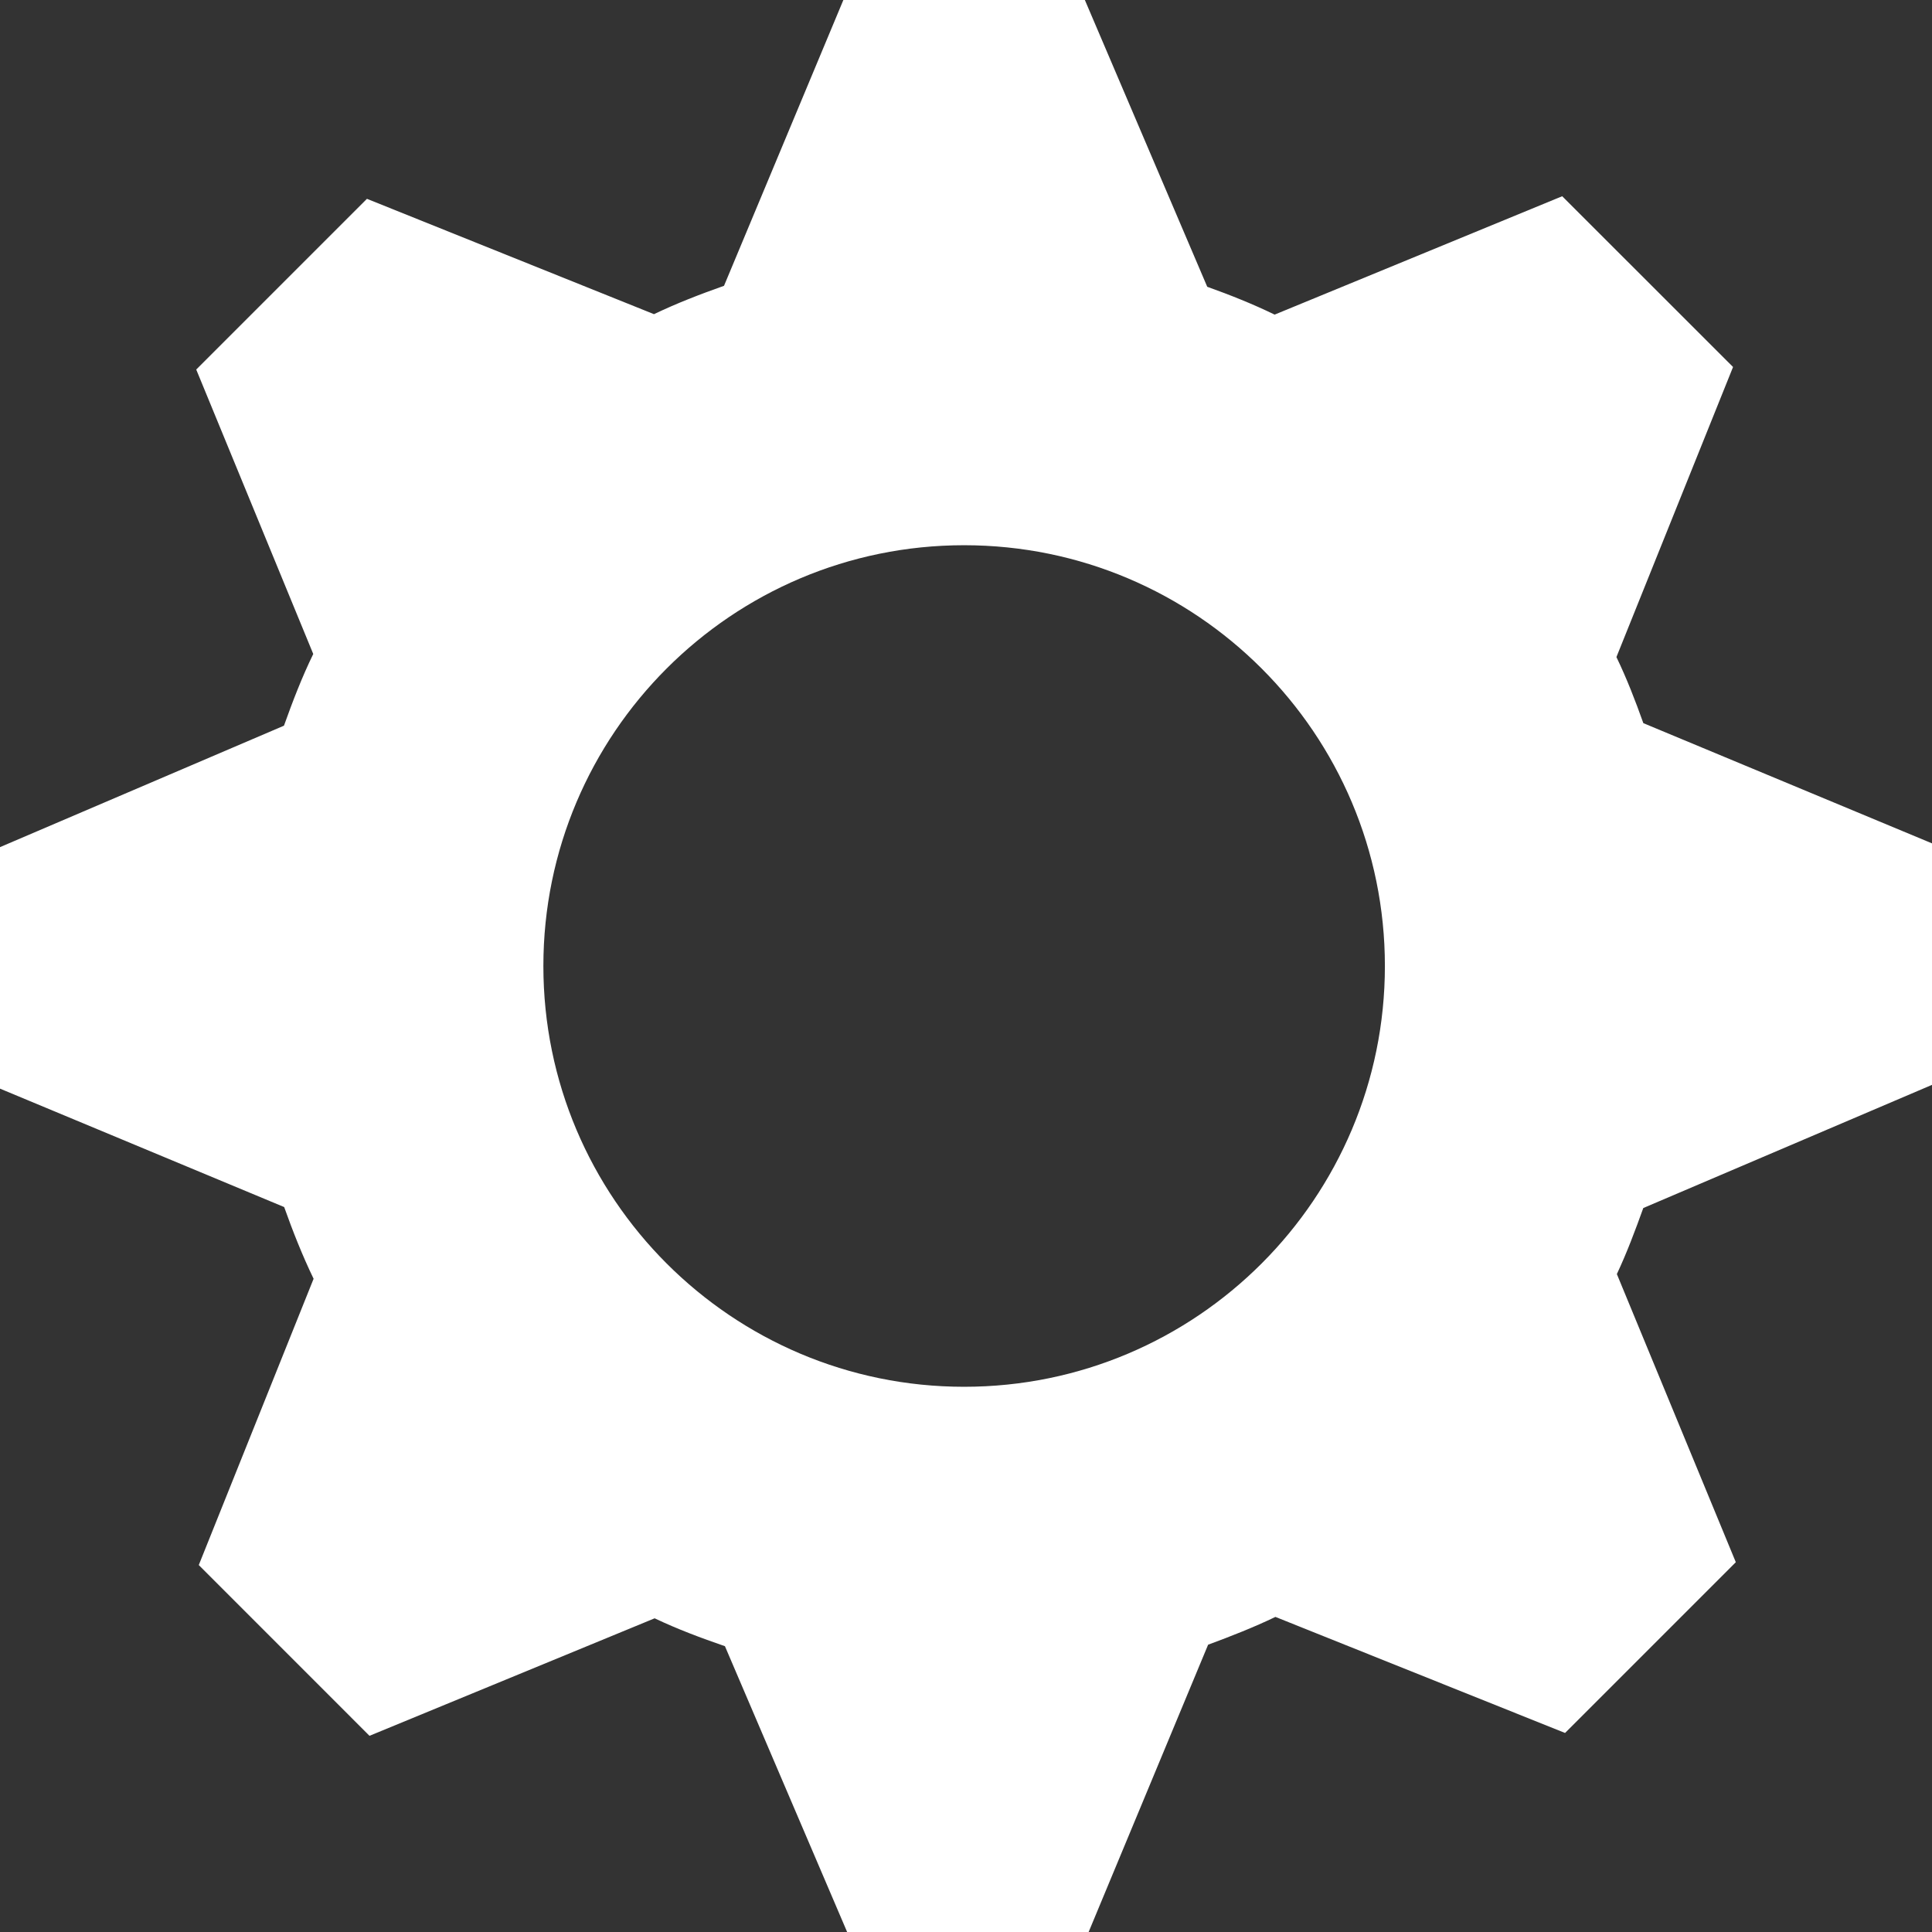
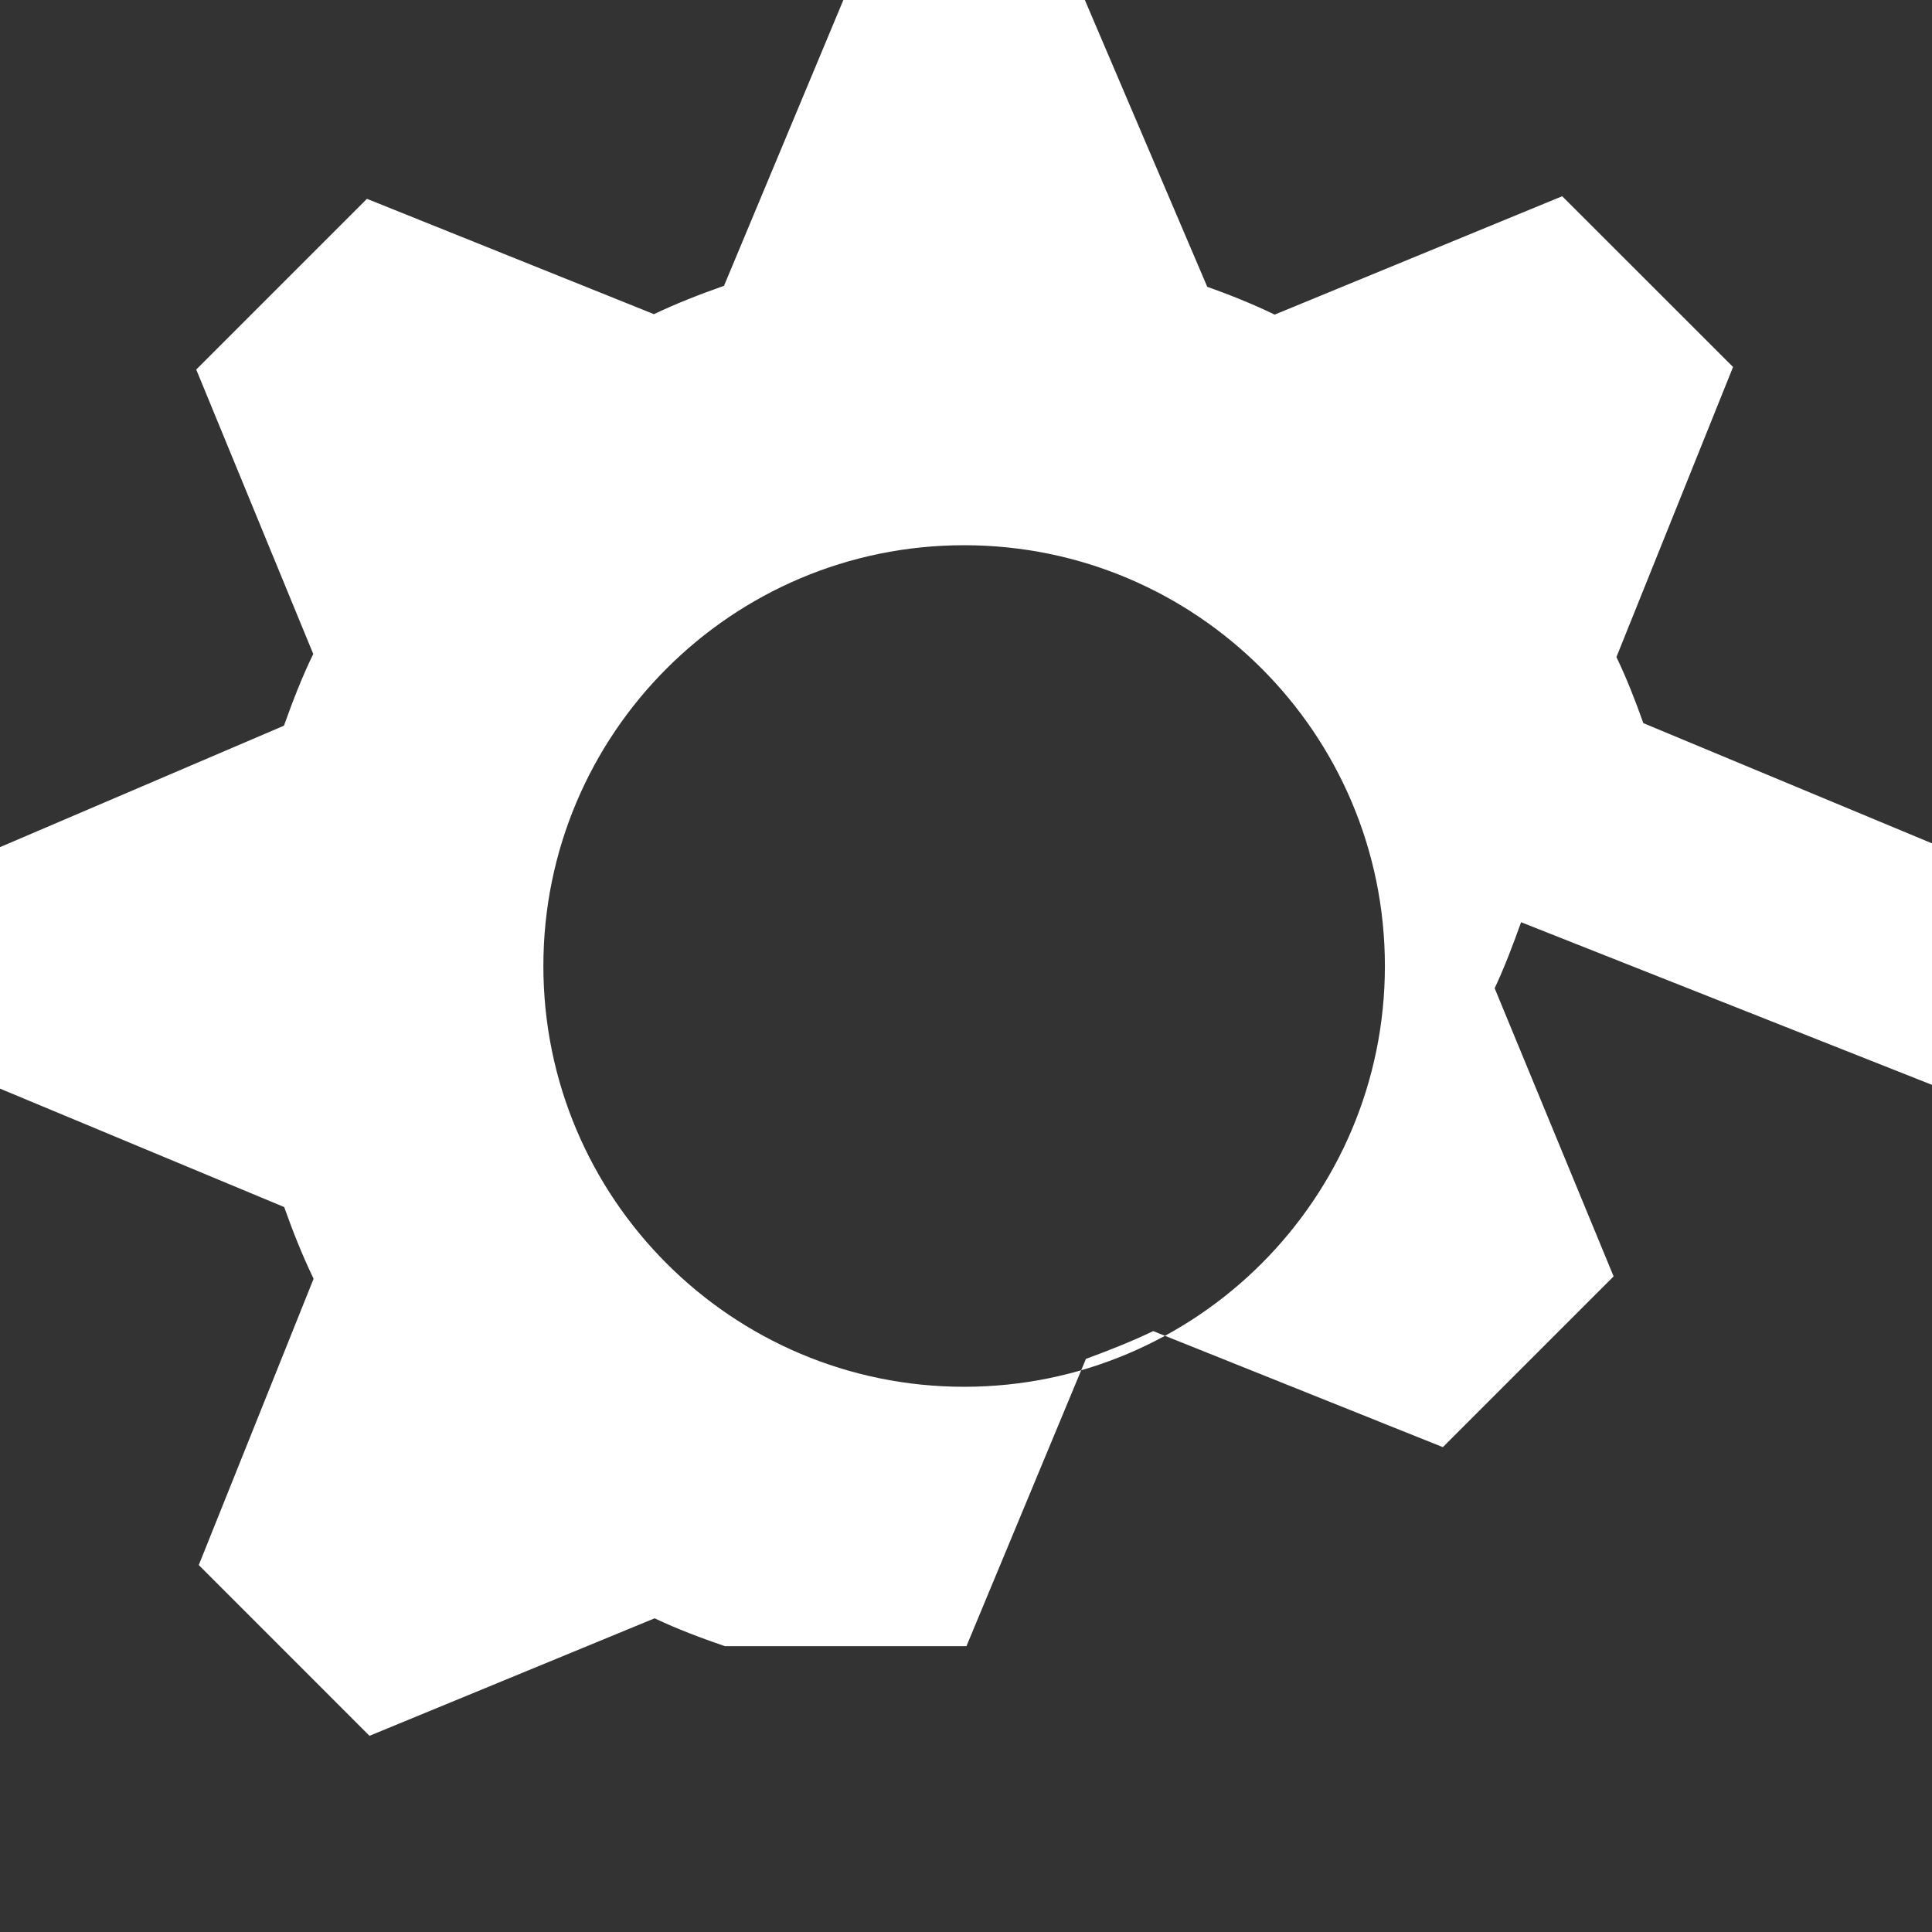
<svg xmlns="http://www.w3.org/2000/svg" width="24" height="24" viewBox="0 0 44 44">
  <rect x="0" y="0" width="44" height="44" fill="#333333" stroke="none" />
-   <path fill="#fff" d="M44 24.707v-5.5l-6.574-2.738c-.184-.516-.377-1.015-.613-1.505l2.656-6.606-3.891-3.889-6.549 2.696c-.498-.242-1.008-.445-1.535-.634L24.707 0h-5.5l-2.718 6.509c-.548.194-1.075.397-1.595.646L8.357 4.528 4.469 8.416l2.665 6.478c-.259.532-.467 1.074-.667 1.633L0 19.293v5.5l6.472 2.697c.199.559.413 1.1.67 1.633l-2.615 6.52 3.888 3.889 6.494-2.676c.522.248 1.054.447 1.601.635L19.293 44h5.5l2.721-6.543c.523-.193 1.039-.396 1.533-.633l6.596 2.643 3.889-3.889-2.709-6.562c.232-.494.418-.994.602-1.504L44 24.707zm-22.043 6.876c-5.289 0-9.582-4.292-9.582-9.583s4.293-9.583 9.582-9.583c5.292 0 9.583 4.293 9.583 9.583s-4.292 9.583-9.583 9.583z" />
+   <path fill="#fff" d="M44 24.707v-5.5l-6.574-2.738c-.184-.516-.377-1.015-.613-1.505l2.656-6.606-3.891-3.889-6.549 2.696c-.498-.242-1.008-.445-1.535-.634L24.707 0h-5.5l-2.718 6.509c-.548.194-1.075.397-1.595.646L8.357 4.528 4.469 8.416l2.665 6.478c-.259.532-.467 1.074-.667 1.633L0 19.293v5.5l6.472 2.697c.199.559.413 1.1.67 1.633l-2.615 6.52 3.888 3.889 6.494-2.676c.522.248 1.054.447 1.601.635h5.5l2.721-6.543c.523-.193 1.039-.396 1.533-.633l6.596 2.643 3.889-3.889-2.709-6.562c.232-.494.418-.994.602-1.504L44 24.707zm-22.043 6.876c-5.289 0-9.582-4.292-9.582-9.583s4.293-9.583 9.582-9.583c5.292 0 9.583 4.293 9.583 9.583s-4.292 9.583-9.583 9.583z" />
</svg>